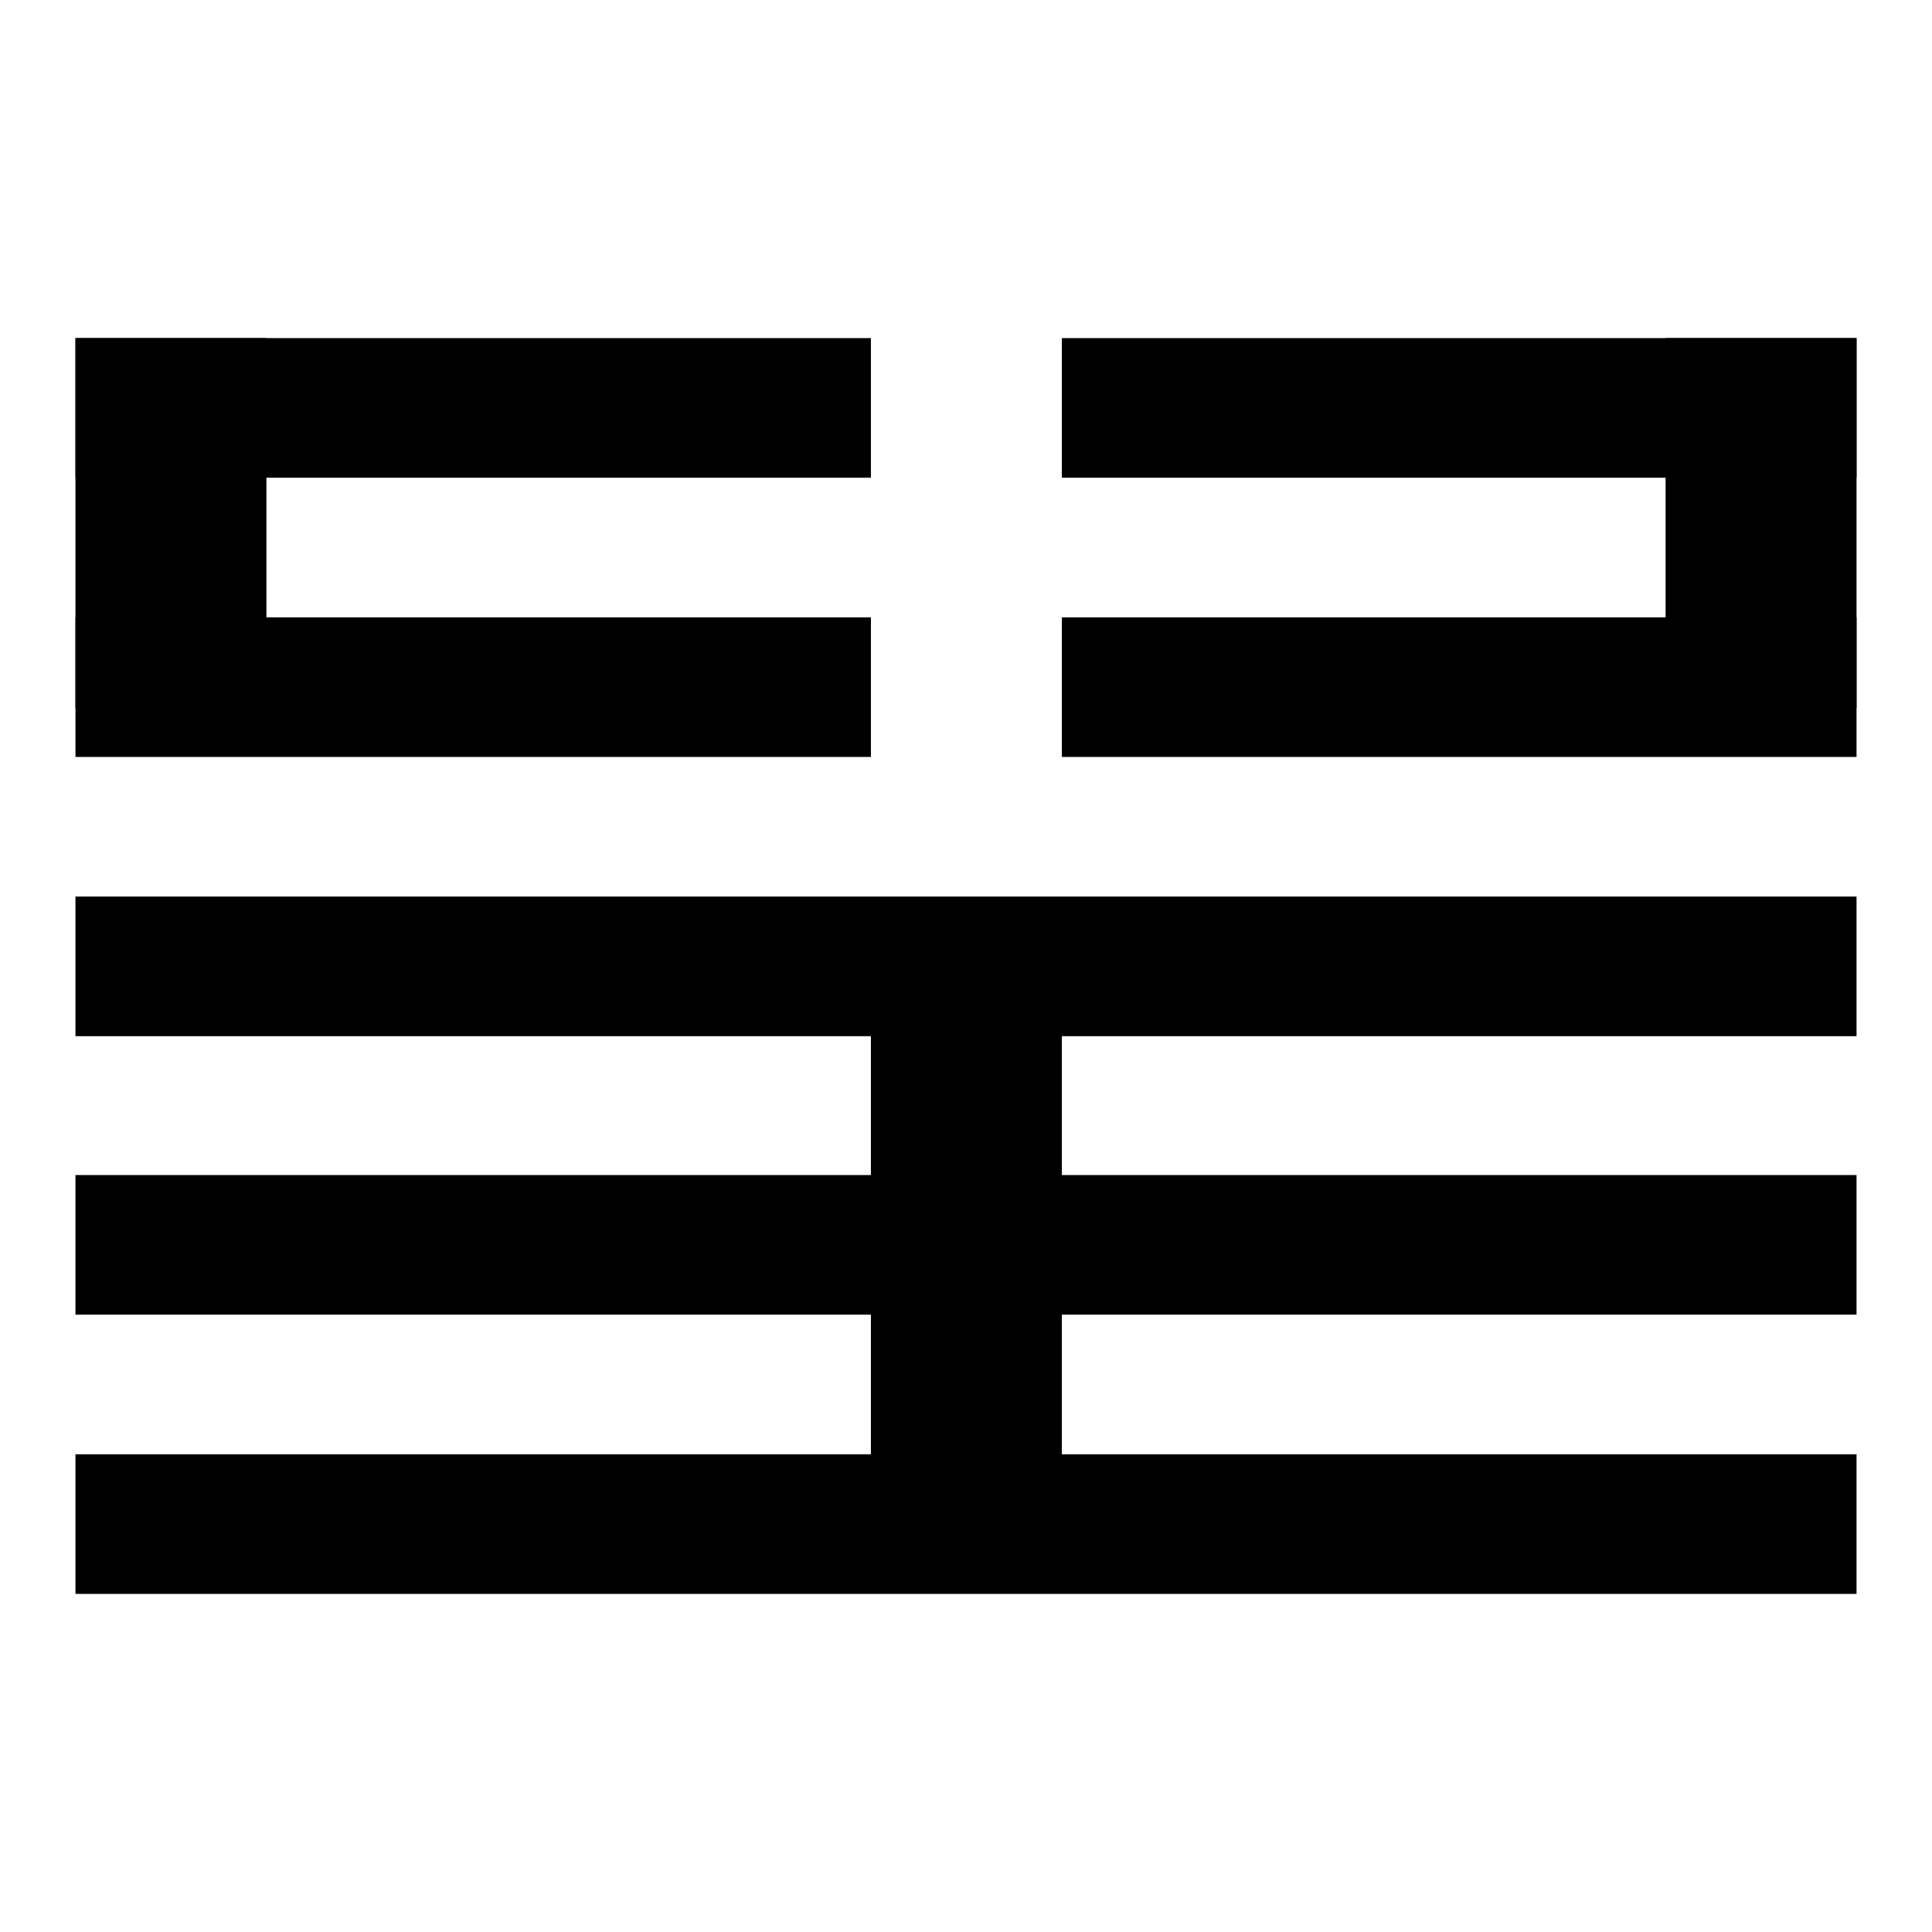
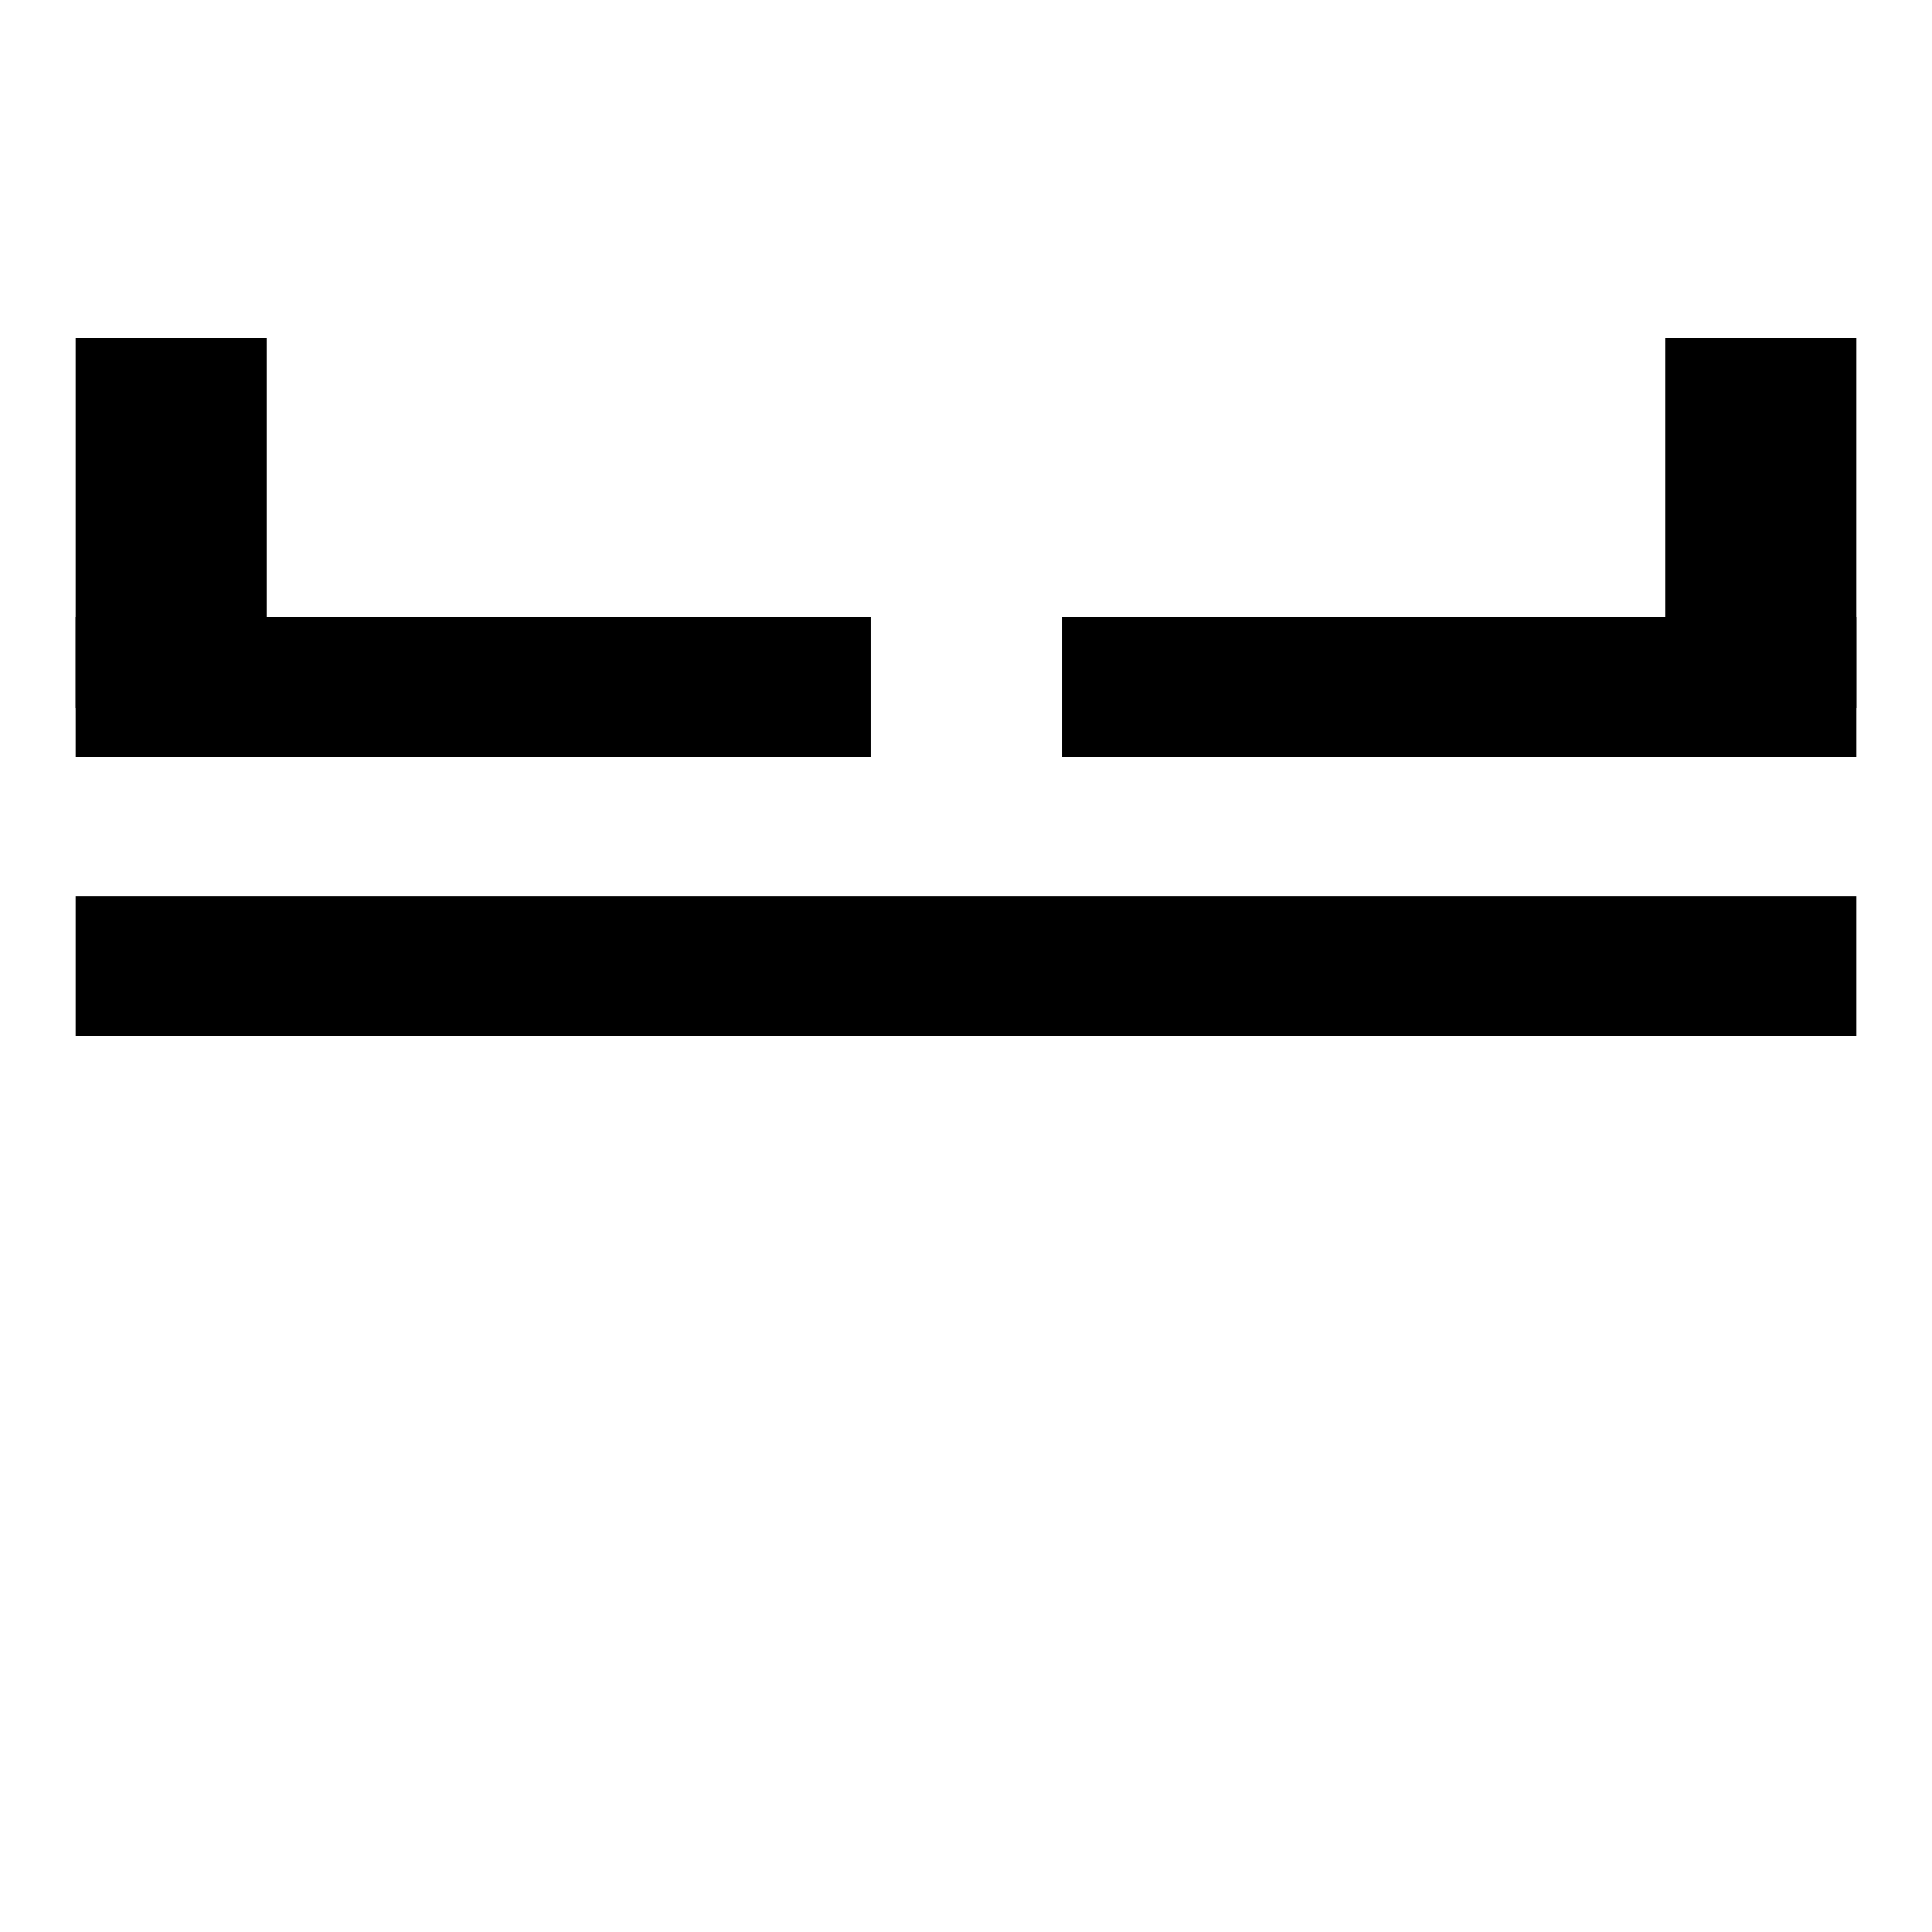
<svg xmlns="http://www.w3.org/2000/svg" version="1.1" x="0px" y="0px" viewBox="0 0 256 256" enable-background="new 0 0 256 256" xml:space="preserve">
  <g>
    <g>
-       <path fill="#000000" d="M10,192.7h236v18.5H10V192.7L10,192.7z" />
-       <path fill="#000000" d="M115.4,125.7h25.3v69.5h-25.3V125.7L115.4,125.7z" />
      <path fill="#000000" d="M10,44.8h25.3v49H10V44.8z" />
      <path fill="#000000" d="M220.7,44.8H246v49h-25.3V44.8z" />
-       <path fill="#000000" d="M10,155.7h236v18.5H10V155.7L10,155.7z" />
      <path fill="#000000" d="M10,118.8h236v18.5H10V118.8L10,118.8z" />
-       <path fill="#000000" d="M10,44.8h105.4v18.5H10V44.8L10,44.8z M140.7,44.8H246v18.5H140.7V44.8z" />
      <path fill="#000000" d="M10,81.8h105.4v18.5H10V81.8L10,81.8z M140.7,81.8H246v18.5H140.7V81.8z" />
    </g>
  </g>
</svg>